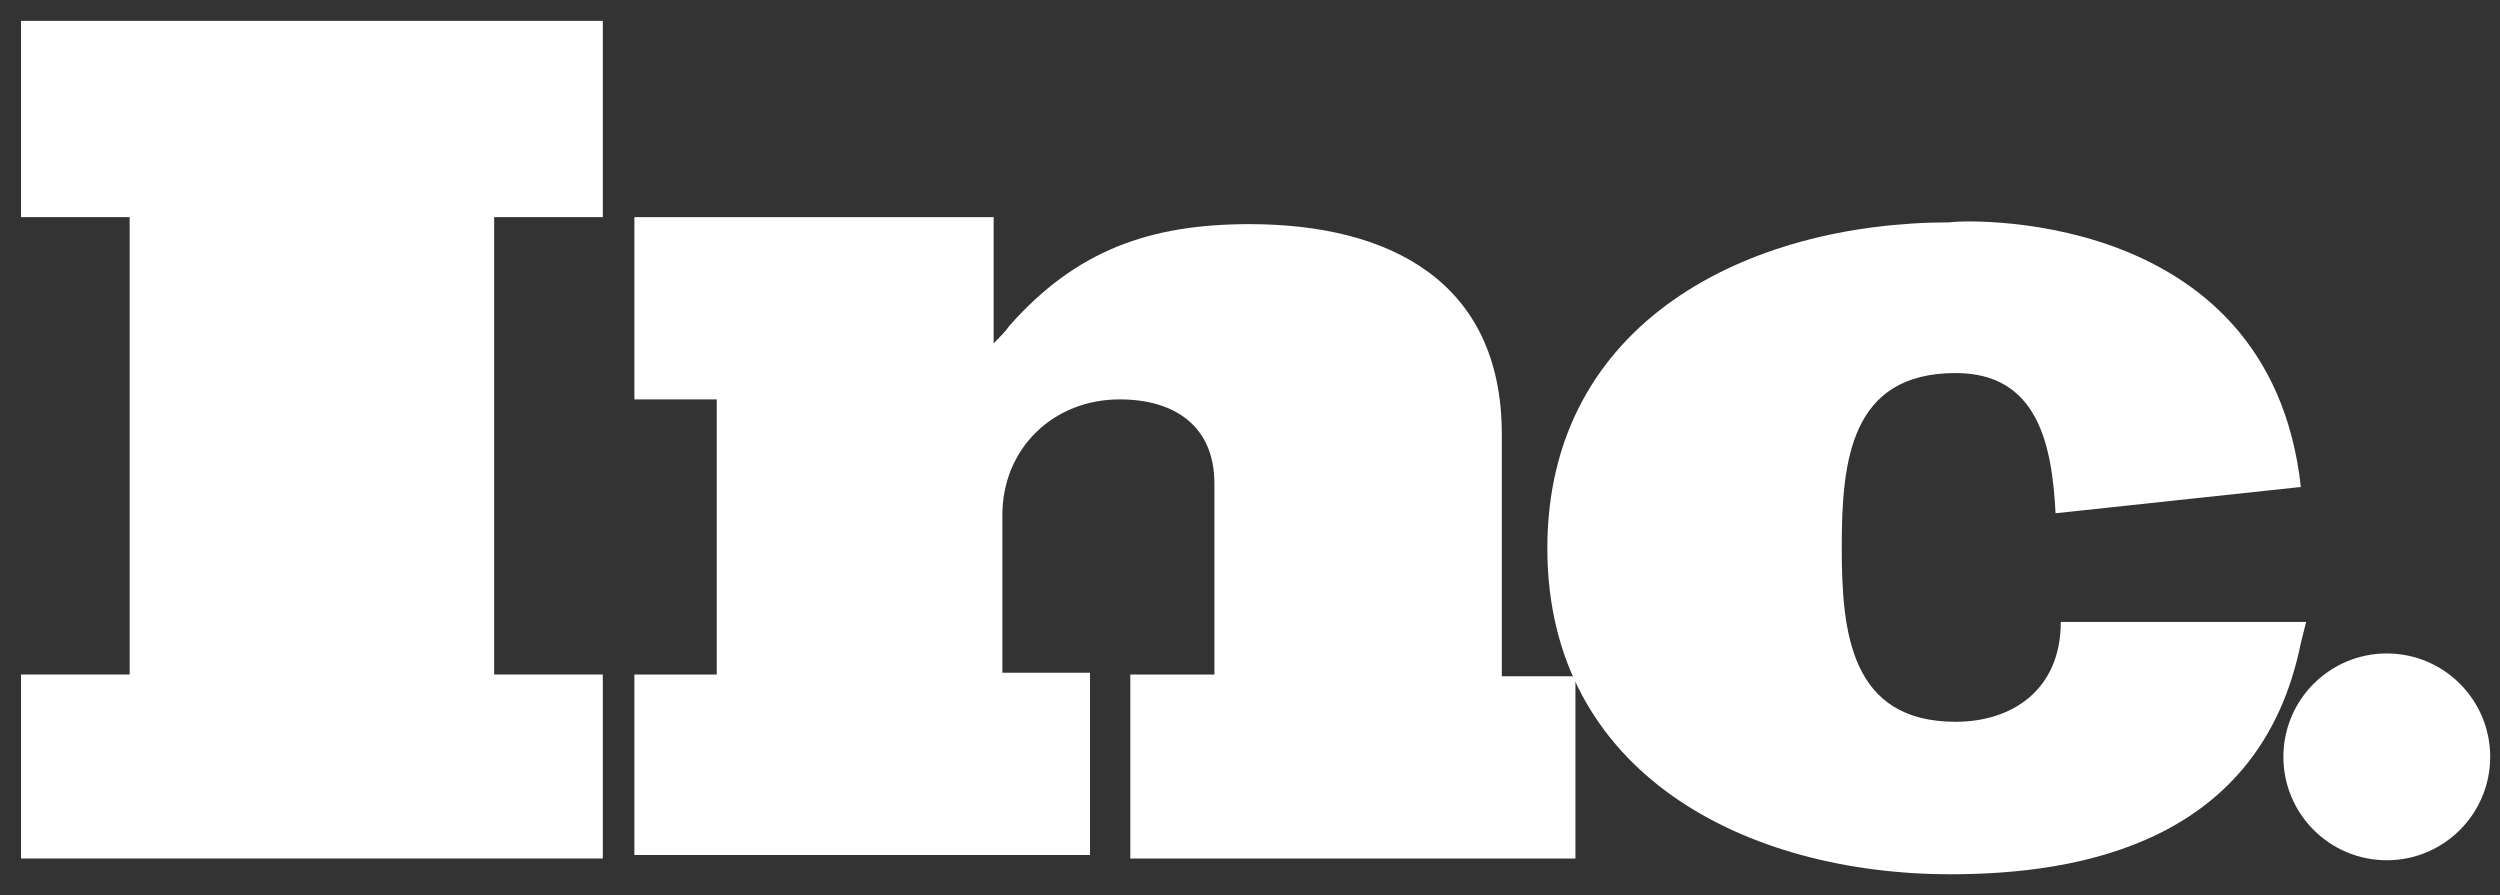
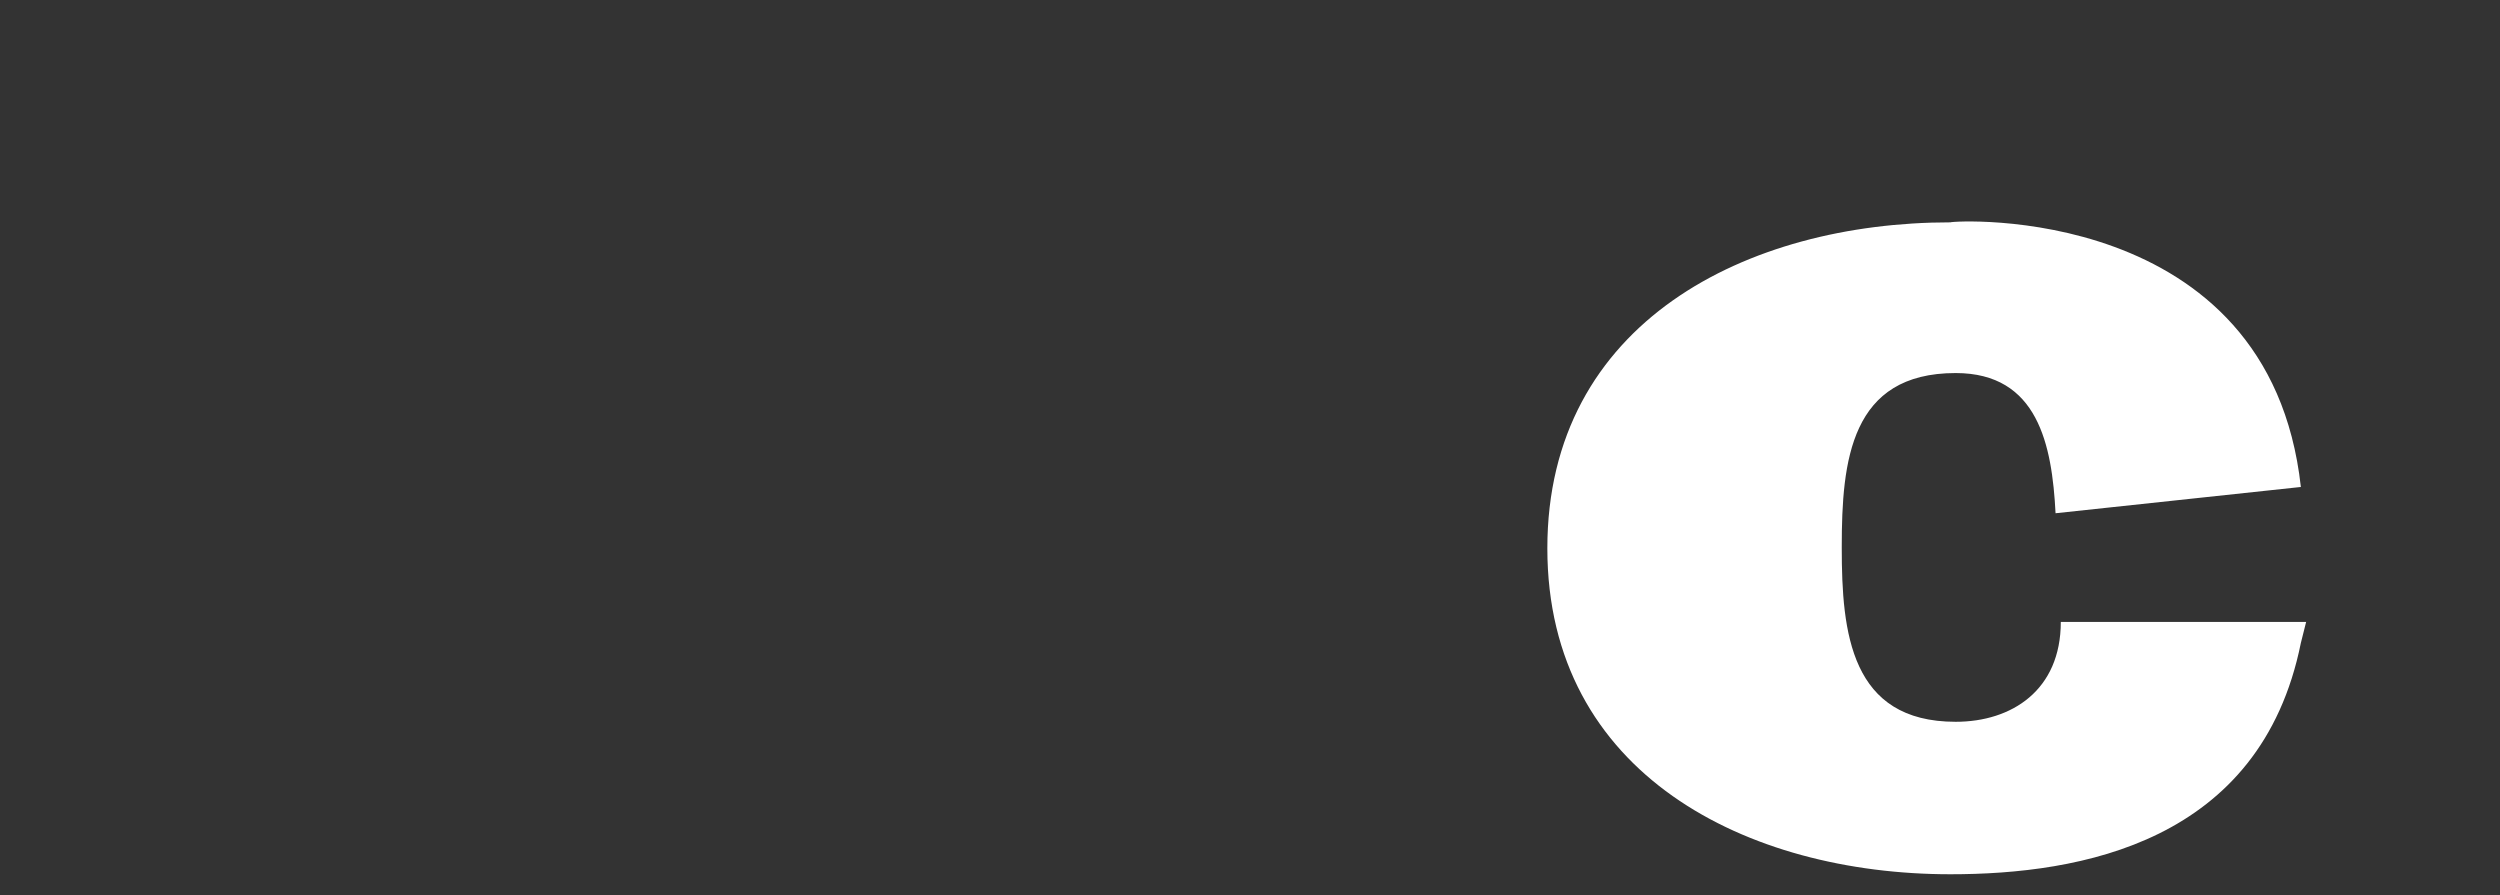
<svg xmlns="http://www.w3.org/2000/svg" width="81" height="29" viewBox="0 0 81 29" fill="none">
  <rect x="0" y="0" width="81" height="29" fill="#333333" stroke="none" />
-   <path d="M0.681 27.815V21.854H4.201V7.035H0.681V0.676H19.531V7.035H16.011V21.854H19.531V27.815H0.681Z" fill="white" />
-   <path d="M36.622 27.816V21.854H39.347V15.665C39.347 13.792 38.041 12.94 36.281 12.94C34.124 12.94 32.477 14.53 32.477 16.687V21.797H35.316V27.702H20.554V21.854H23.223V12.94H20.554V7.035H32.194V11.123C32.364 10.953 32.591 10.726 32.705 10.555C34.862 8.114 37.247 7.262 40.483 7.262C44.968 7.262 48.659 9.079 48.659 14.075V21.911H51.044V27.816H36.622Z" fill="white" />
  <path d="M74.548 15.778L66.6 16.629C66.486 14.415 66.032 12.087 63.363 12.087C59.957 12.087 59.673 14.926 59.673 17.708V17.765C59.673 20.49 59.957 23.386 63.363 23.386C65.18 23.386 66.77 22.364 66.77 20.15H67.054H74.719L74.548 20.831C73.243 27.303 67.394 28.326 63.193 28.326C56.607 28.326 50.134 25.089 50.134 17.765C50.134 10.441 56.607 7.204 63.193 7.204C63.25 7.148 73.526 6.523 74.548 15.778Z" fill="white" />
-   <path d="M77.332 27.872C79.182 27.872 80.682 26.372 80.682 24.522C80.682 22.672 79.182 21.172 77.332 21.172C75.482 21.172 73.982 22.672 73.982 24.522C73.982 26.372 75.482 27.872 77.332 27.872Z" fill="white" />
</svg>